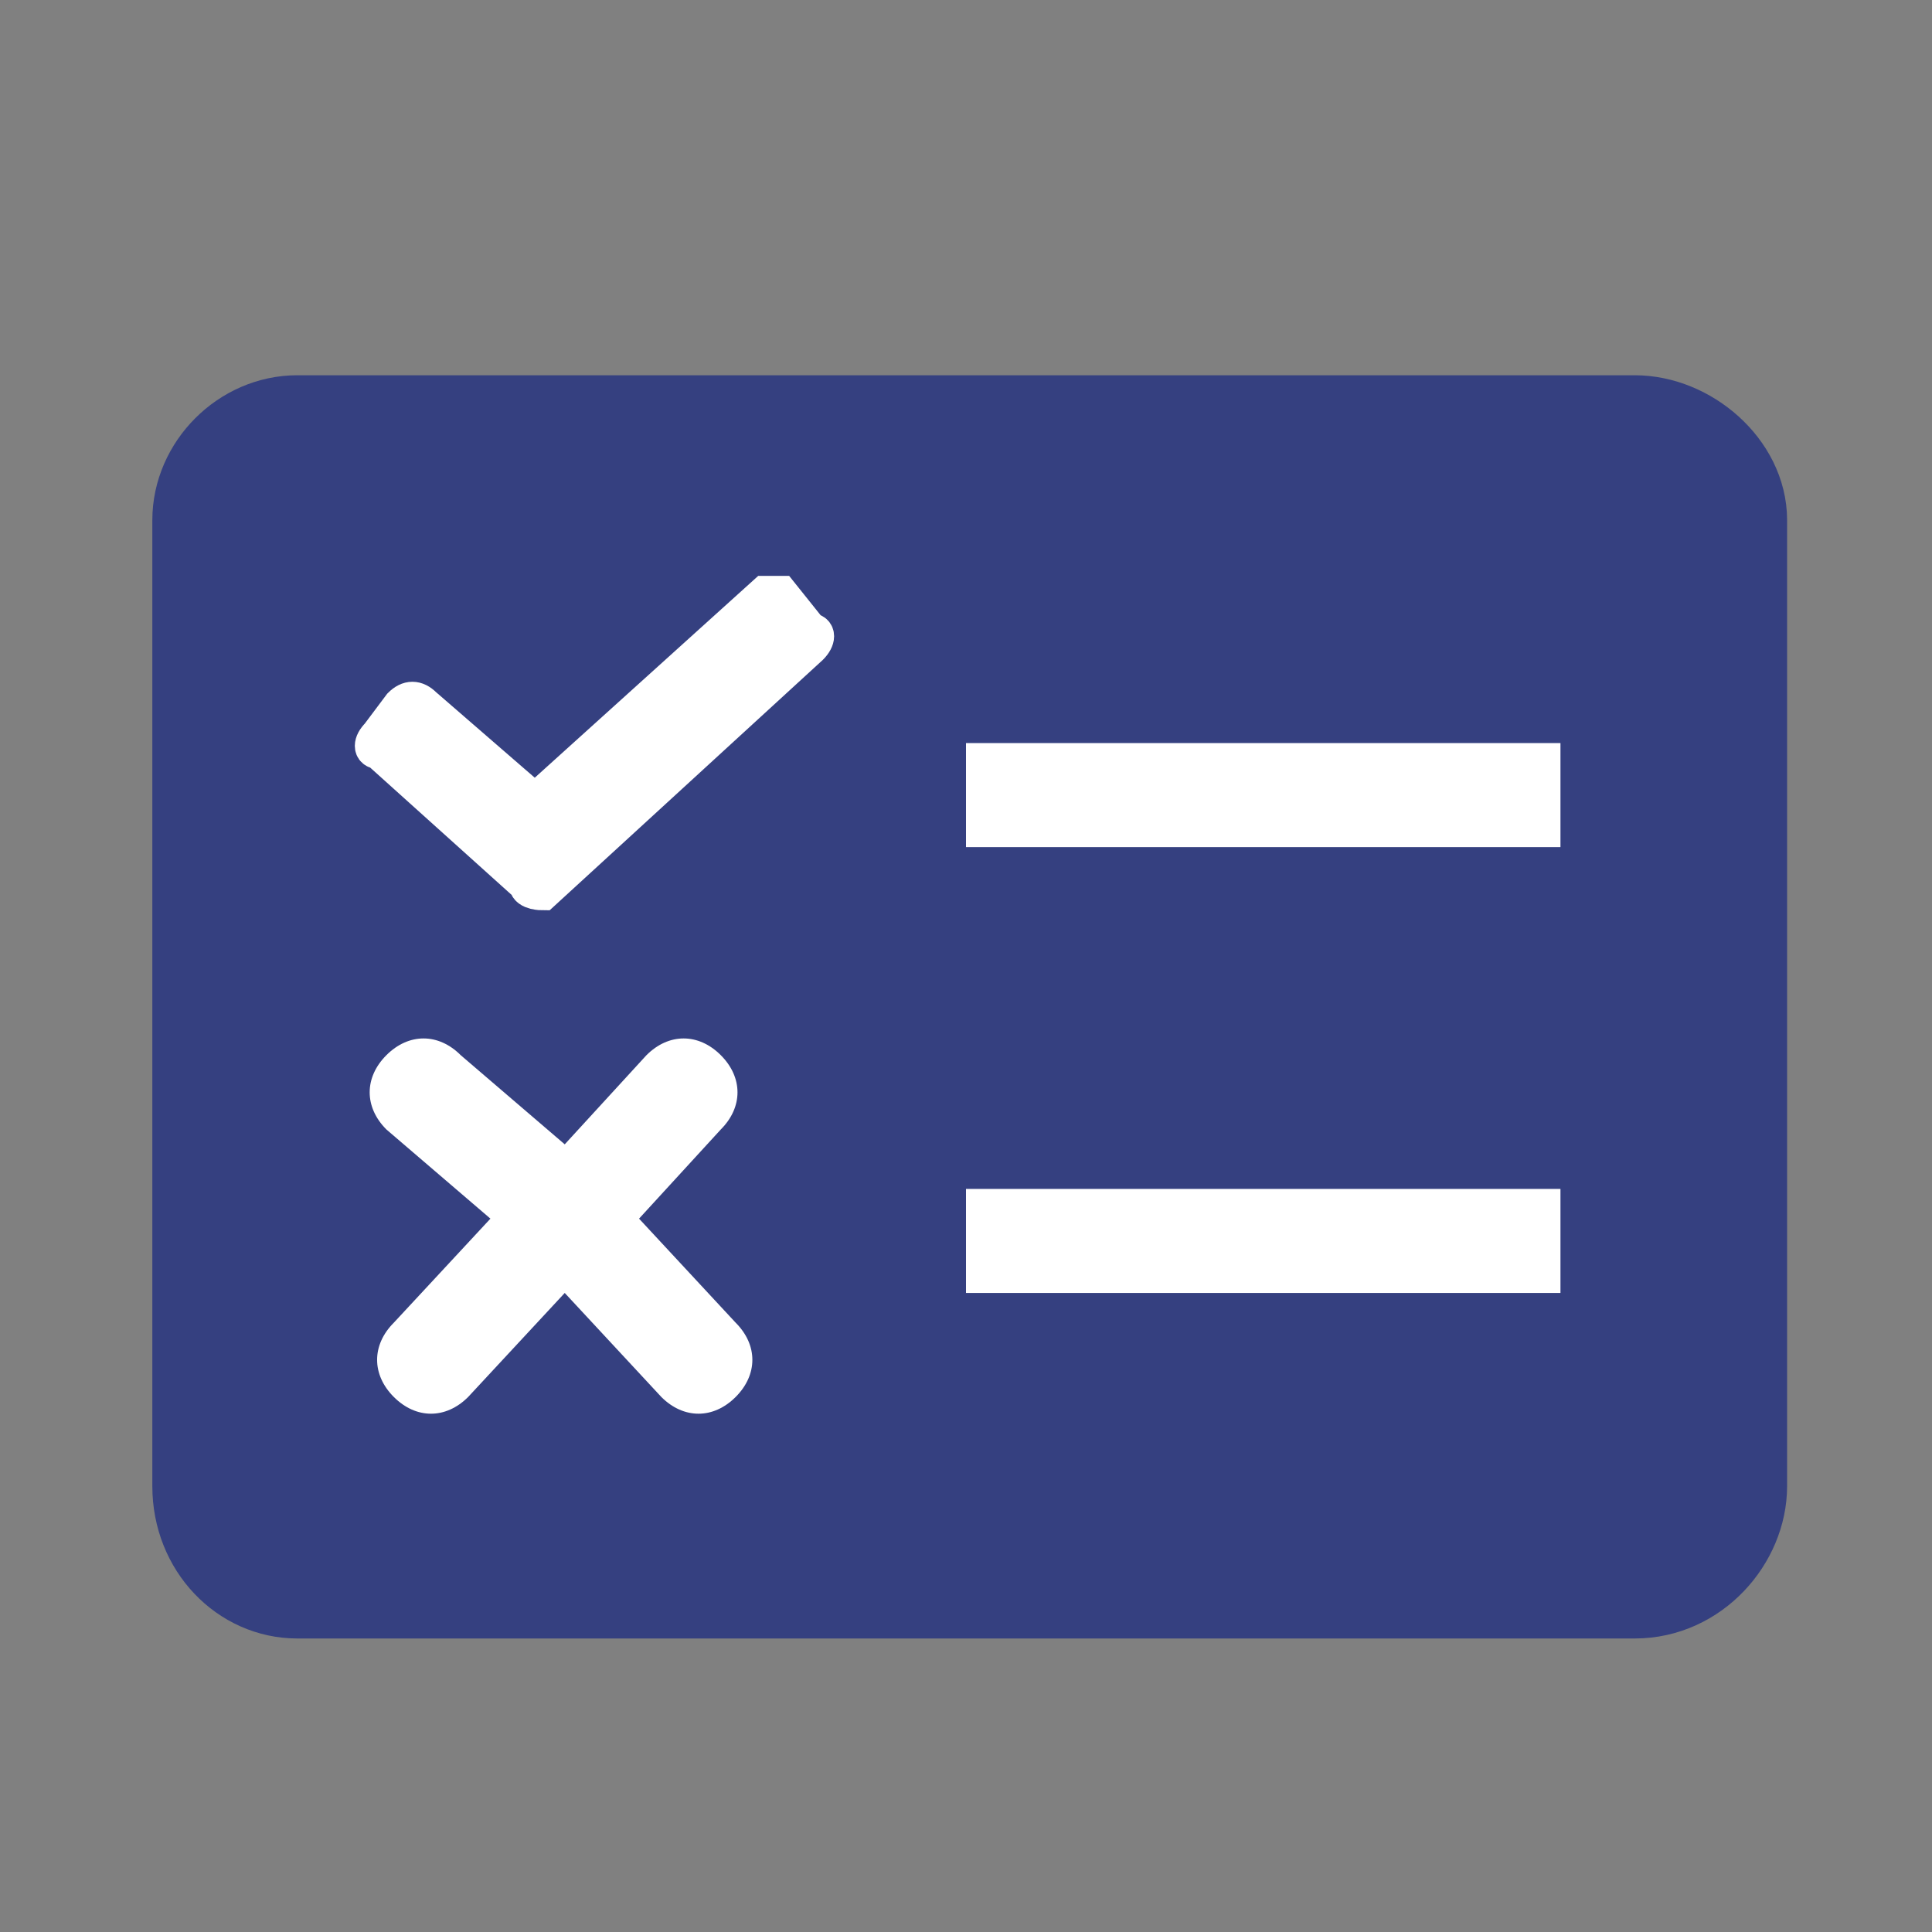
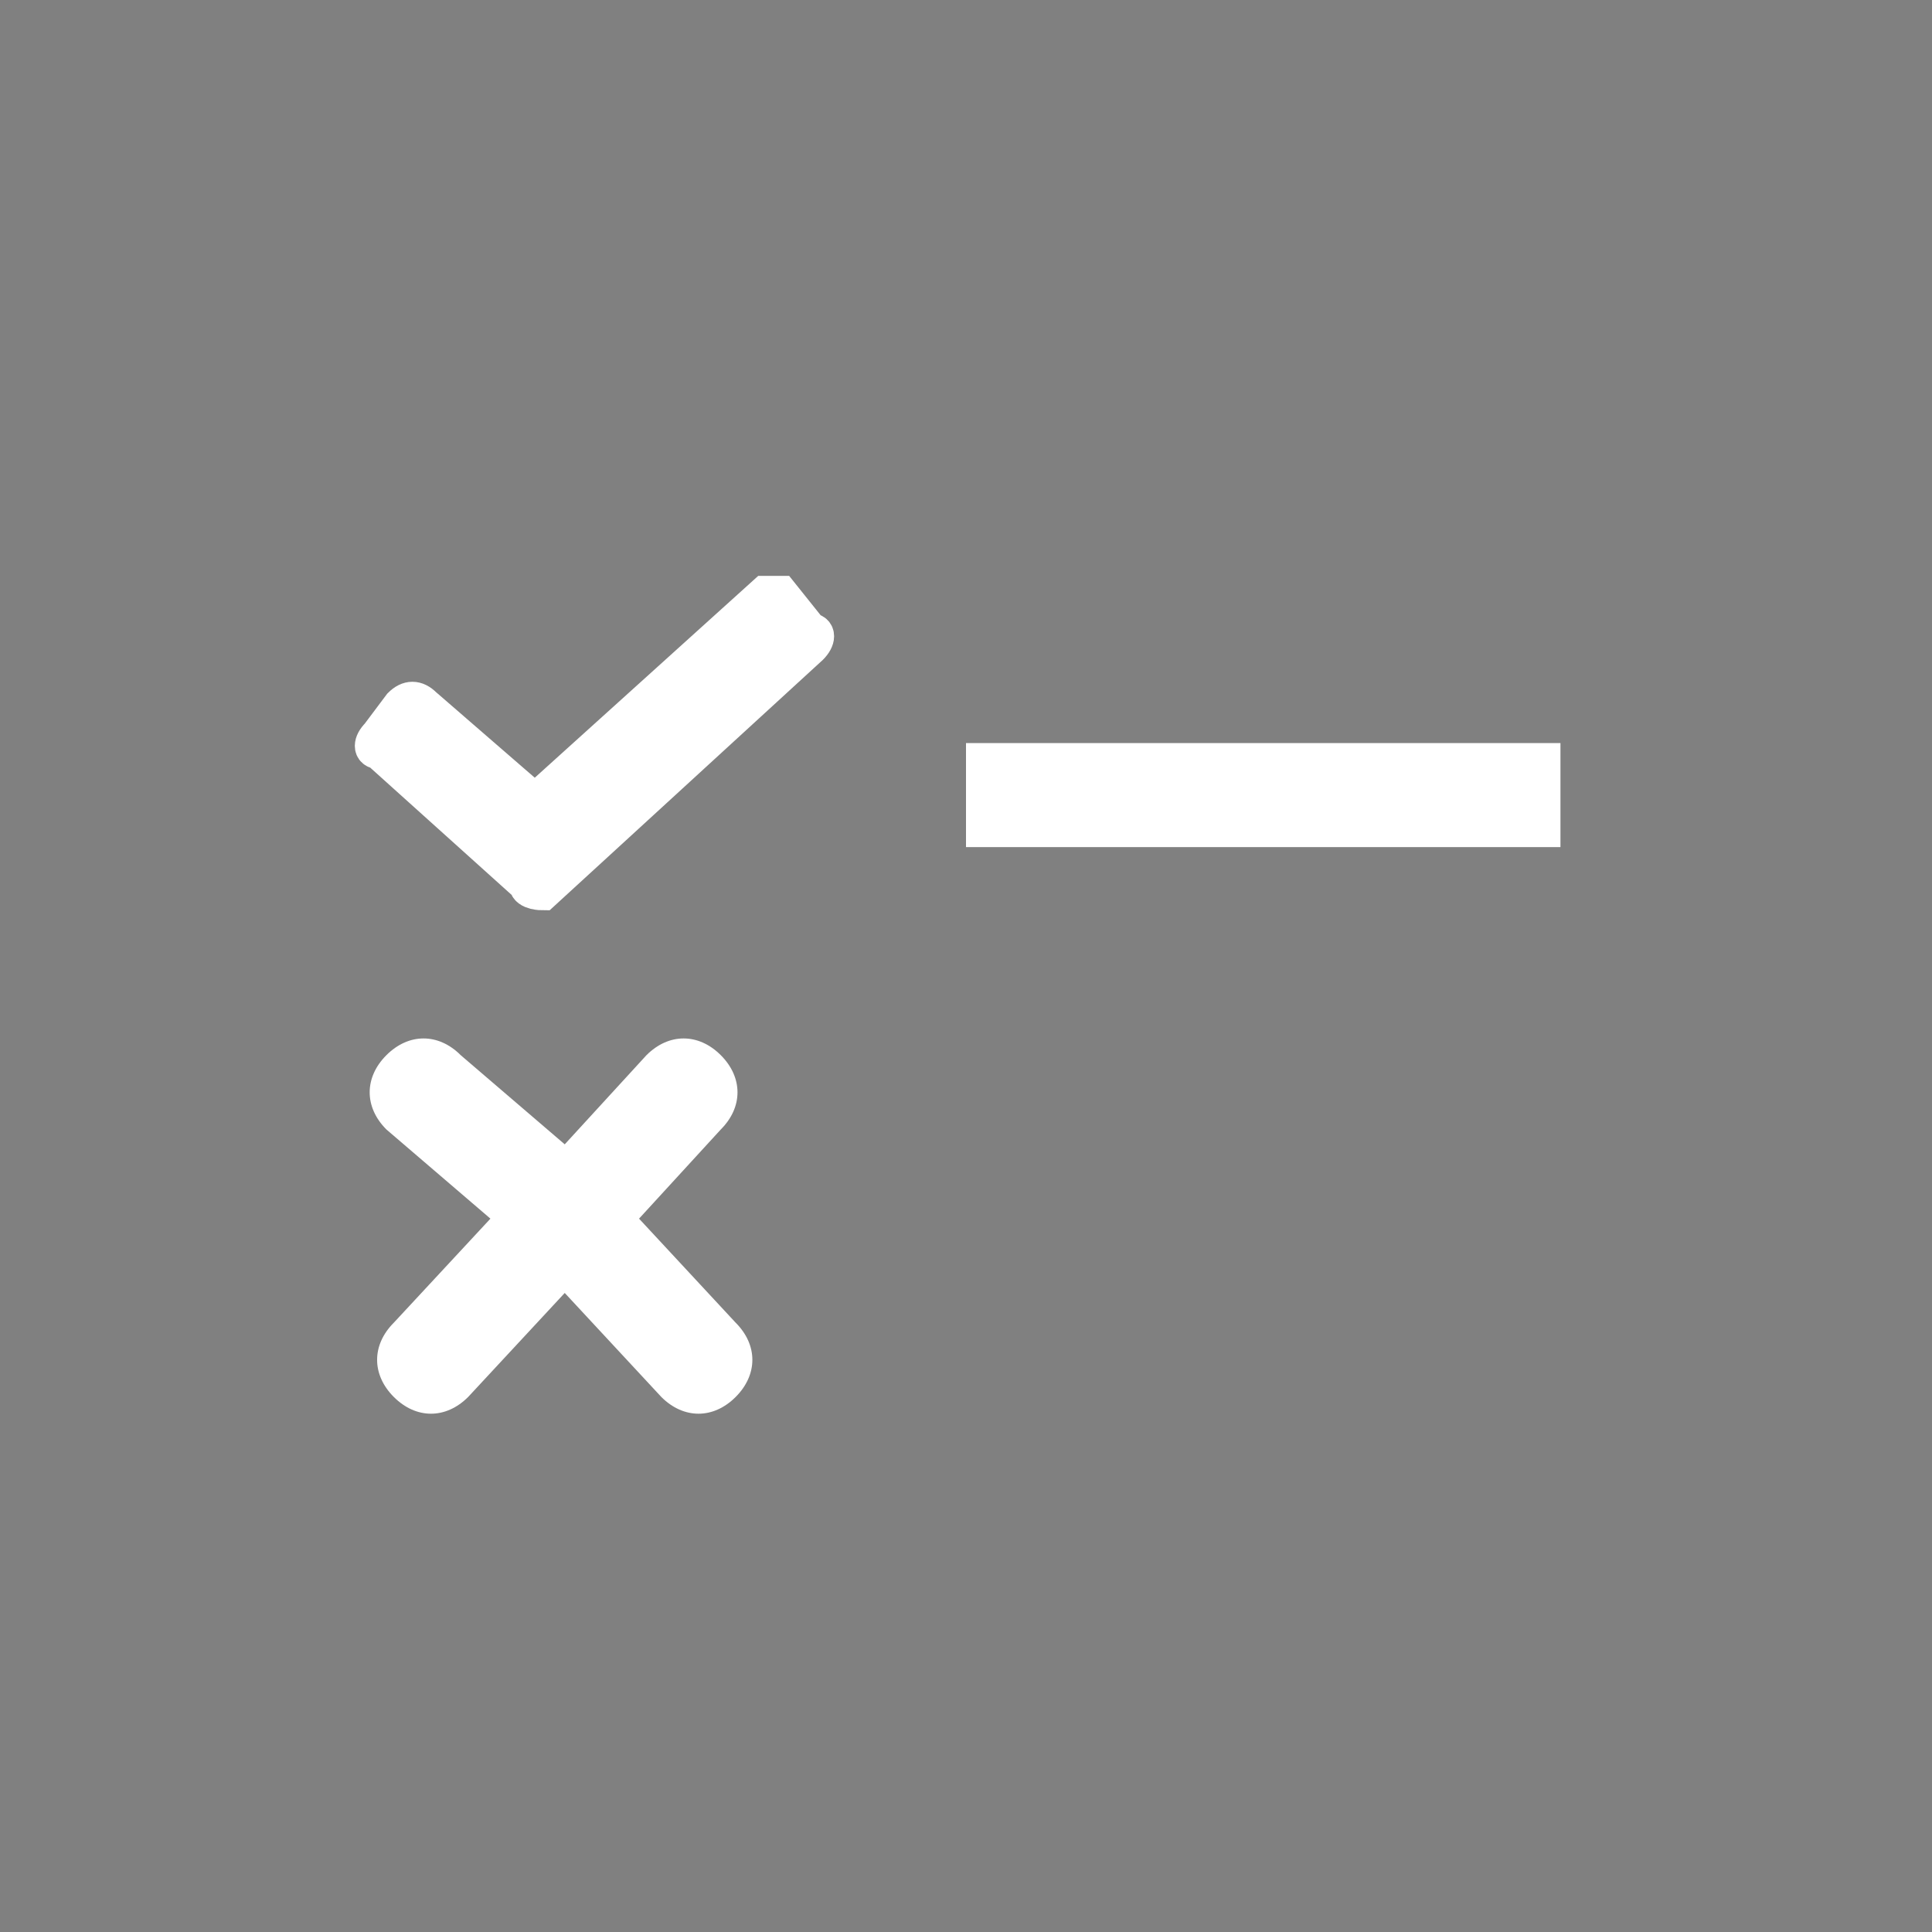
<svg xmlns="http://www.w3.org/2000/svg" width="26" height="26" viewBox="0 0 26 26" fill="none">
  <rect x="0" y="0" width="26" height="26" fill="#808080" stroke="none" />
-   <path d="M4 5.7H22C22.7 5.7 23.4 6.3 23.4 7V20C23.4 20.7 22.8 21.4 22 21.4H4C3.3 21.4 2.7 20.8 2.7 20V7C2.7 6.3 3.3 5.7 4 5.7Z" fill="#354080" stroke="#354080" stroke-width="1.3" />
  <path d="M10.3 8L7.2 10.8L5.7 9.5C5.6 9.4 5.5 9.4 5.4 9.5L5.1 9.9C5 10 5 10.1 5.1 10.1L7.1 11.9C7.1 12 7.3 12 7.3 12L10.9 8.7C11 8.6 11 8.5 10.9 8.5L10.5 8C10.4 8 10.3 8 10.3 8Z" fill="white" stroke="white" stroke-width="0.5" />
  <path d="M5.2 14.2C4.9 14.5 4.9 14.9 5.2 15.2L6.6 16.4L5.3 17.8C5 18.1 5 18.5 5.3 18.8C5.6 19.1 6 19.1 6.3 18.8L7.6 17.4L8.9 18.8C9.2 19.1 9.6 19.1 9.9 18.8C10.2 18.5 10.2 18.1 9.9 17.8L8.6 16.4L9.7 15.2C10 14.9 10 14.5 9.7 14.2C9.4 13.9 9 13.9 8.7 14.2L7.6 15.4L6.2 14.2C5.9 13.9 5.5 13.9 5.2 14.2Z" fill="white" />
  <path d="M21 10H13V11.4H21V10Z" fill="white" />
-   <path d="M21 16H13V17.4H21V16Z" fill="white" />
</svg>